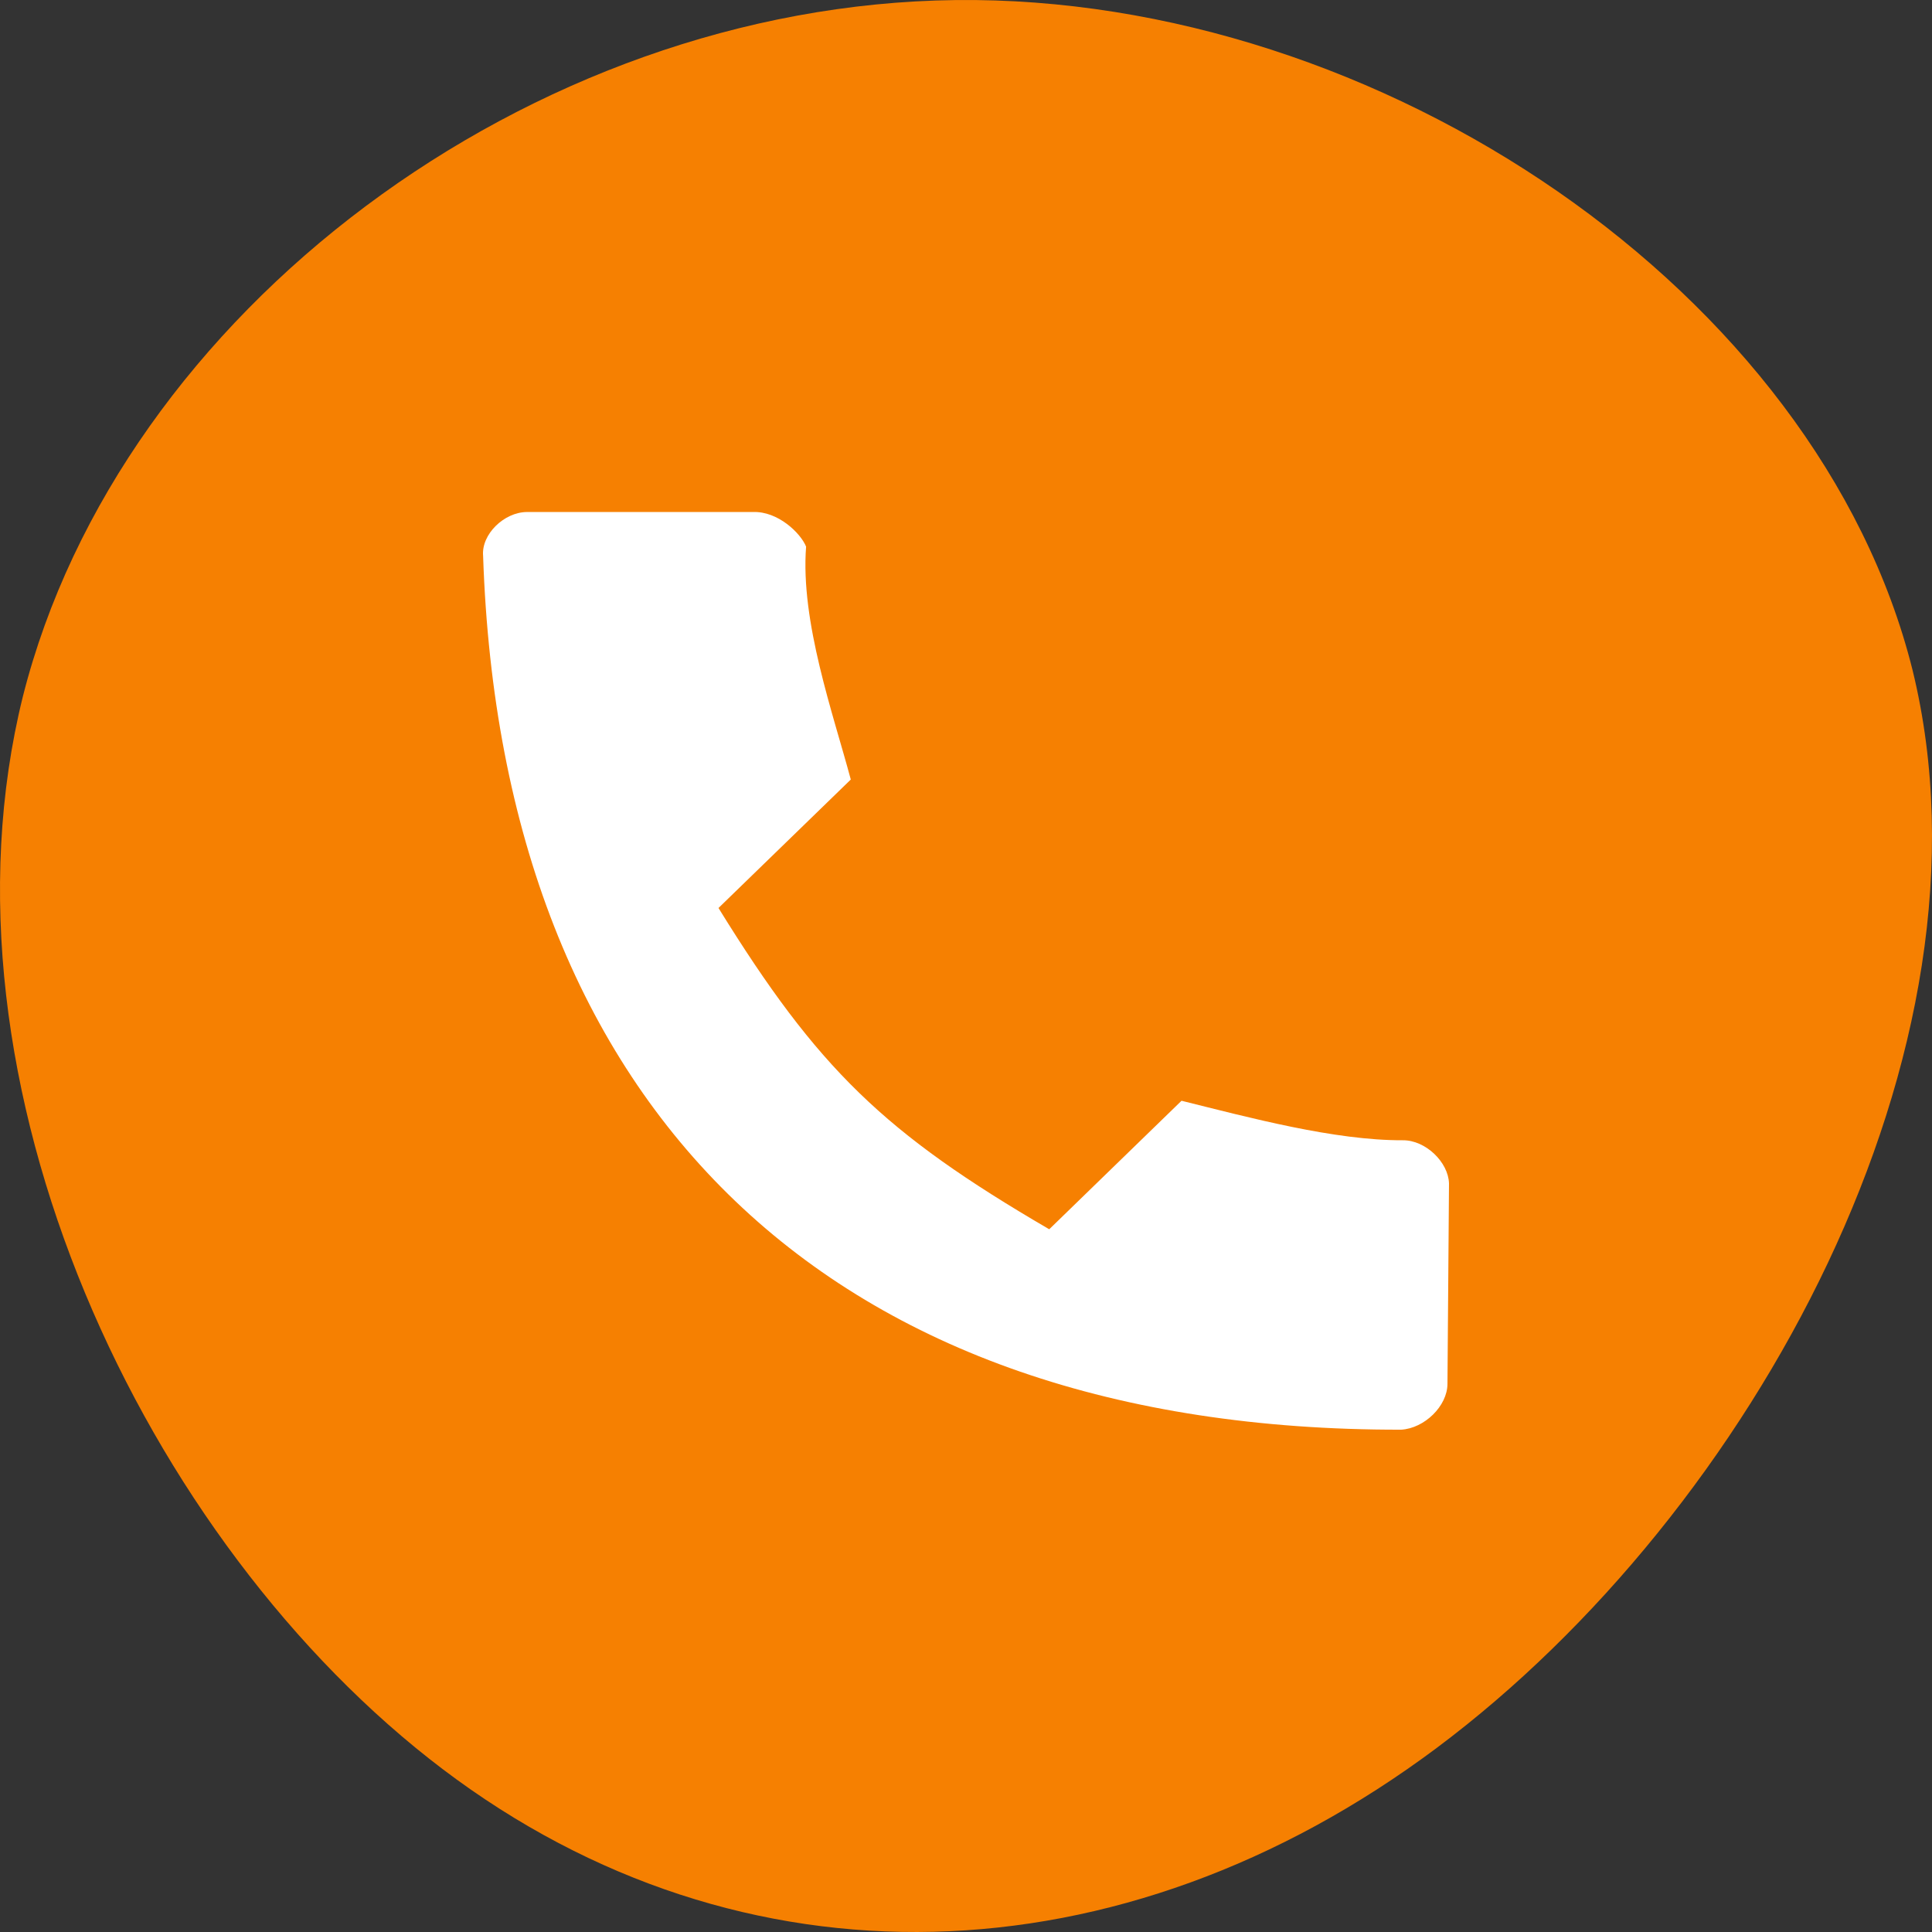
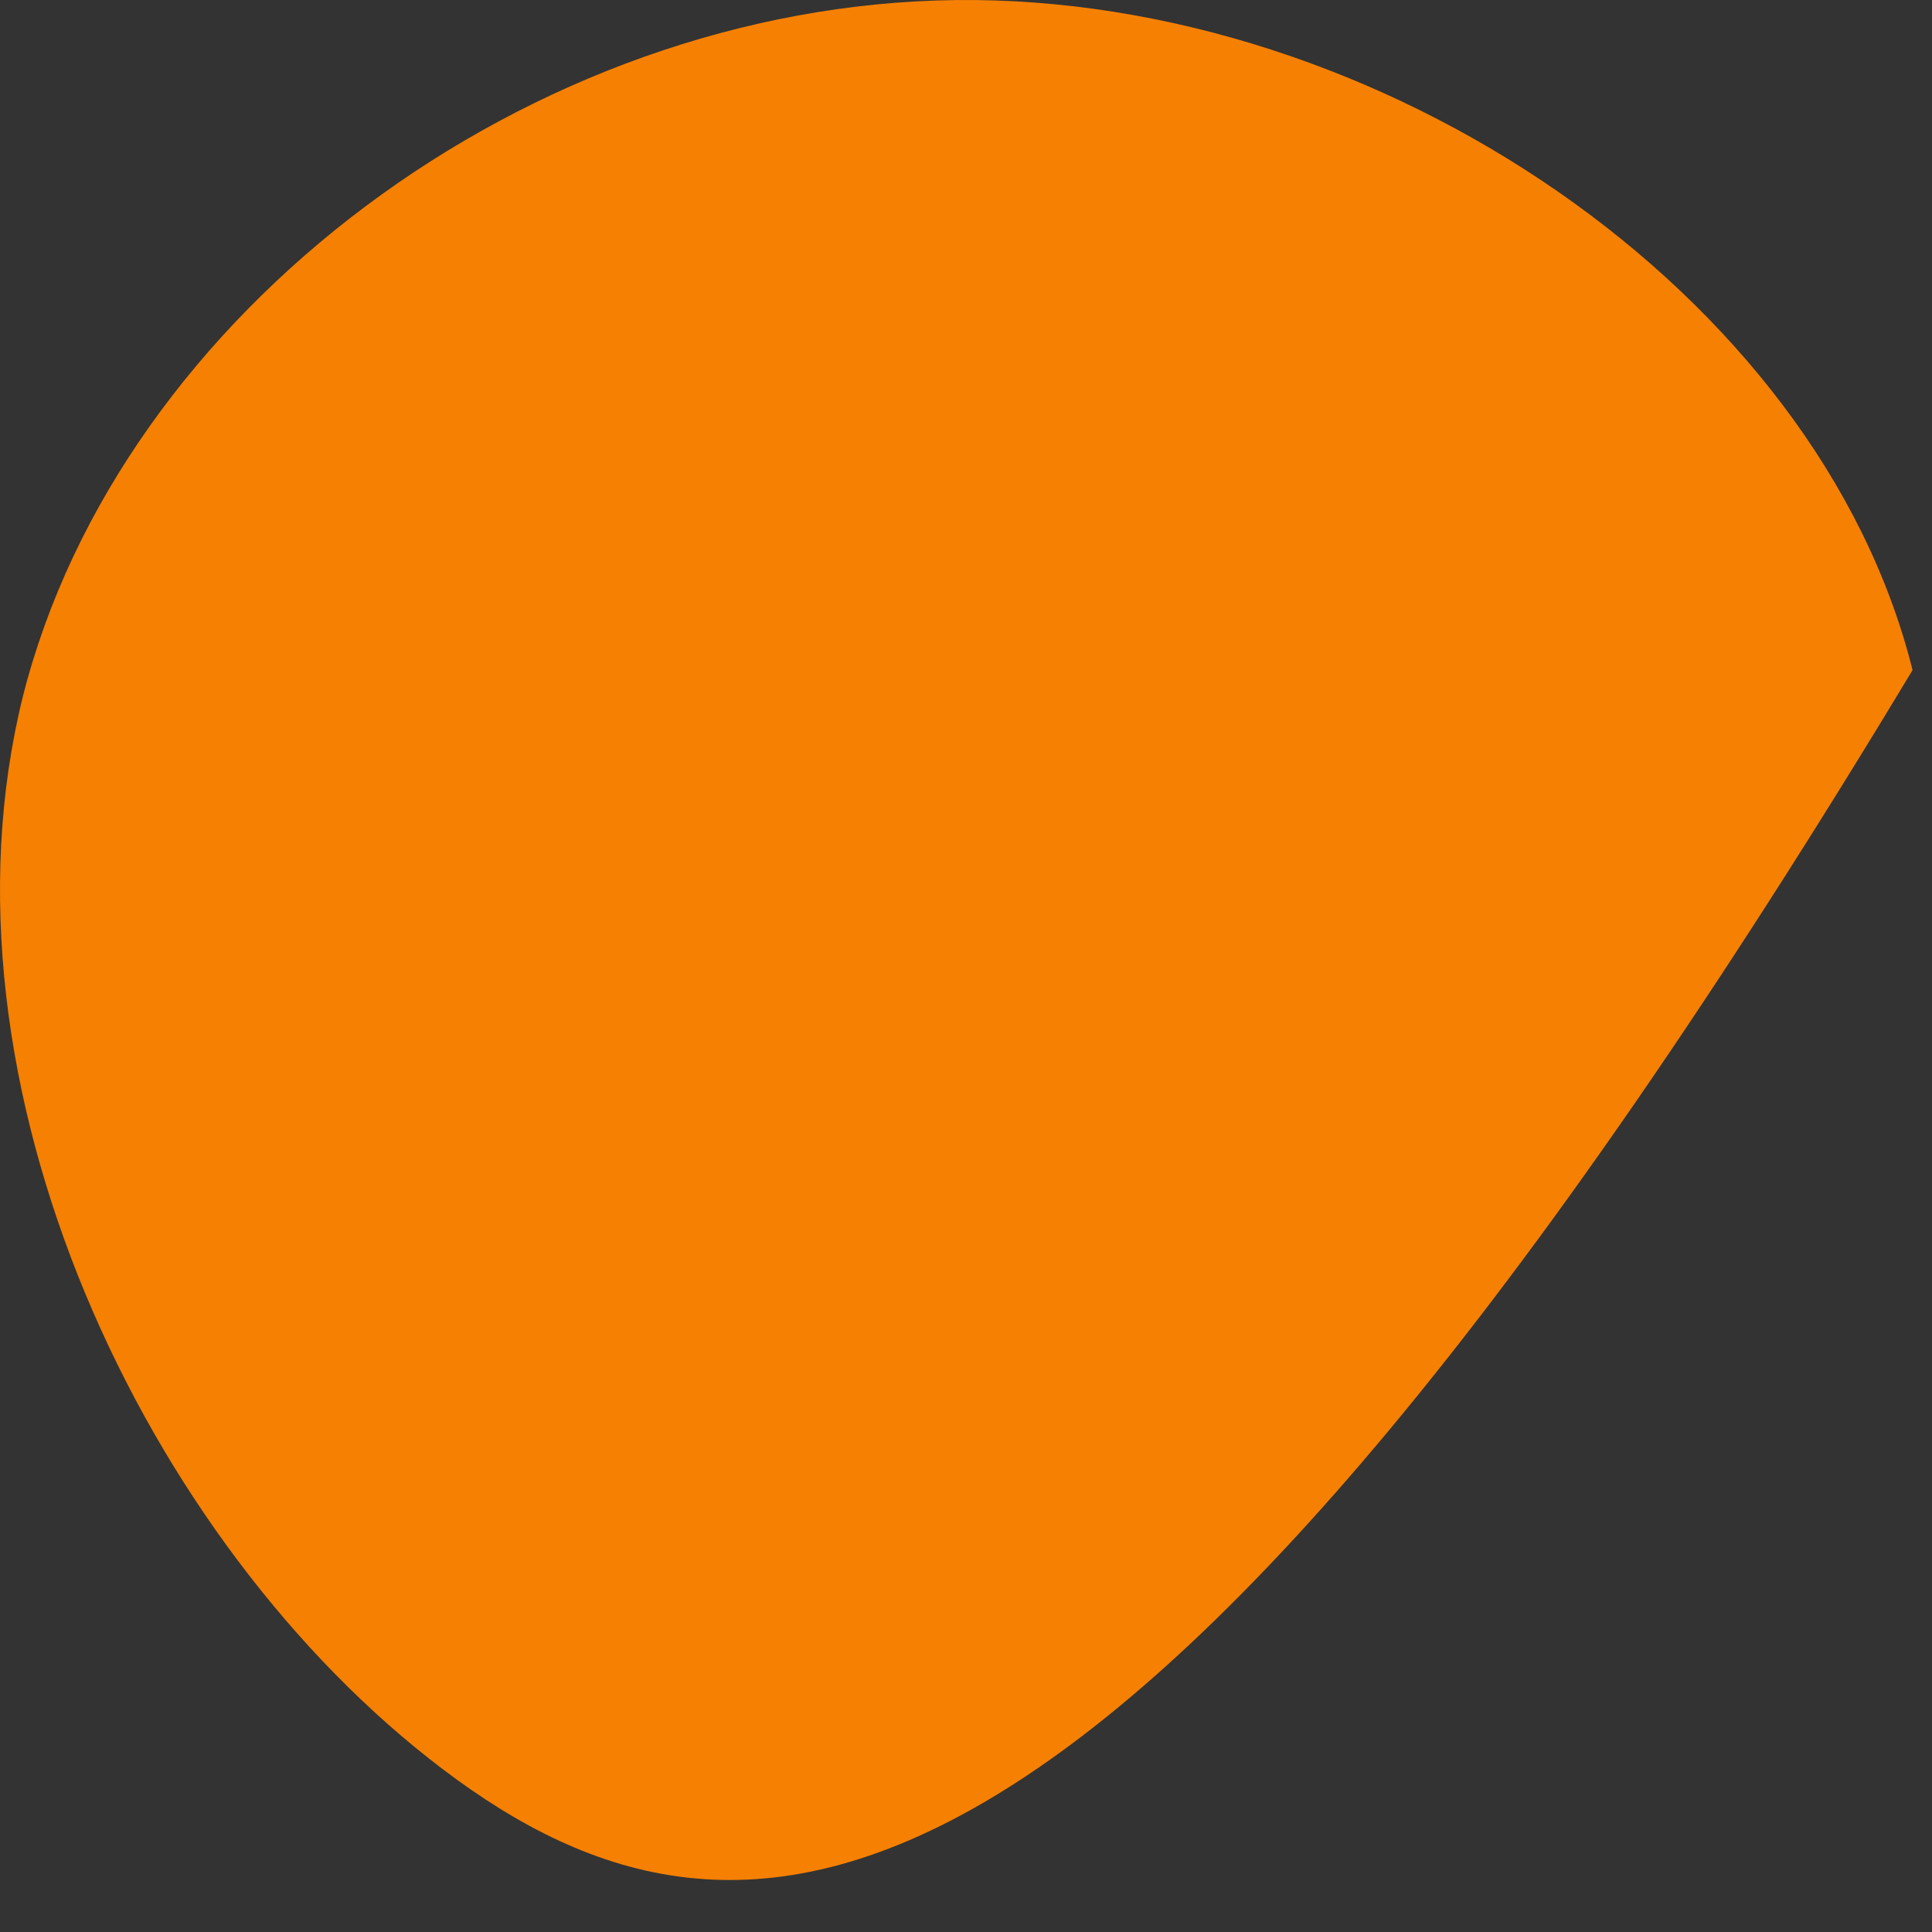
<svg xmlns="http://www.w3.org/2000/svg" fill="none" viewBox="0 0 200 200" height="200" width="200">
  <rect x="0" y="0" width="200" height="200" fill="#333333" stroke="none" />
-   <path fill="#F68001" d="M197.987 69.368C207.598 108.662 181.426 156.498 148.749 180.928C116.072 205.359 76.741 206.555 45.838 183.149C14.935 159.744 -7.539 112.079 2.367 72.102C12.422 32.296 54.858 0.519 98.92 0.006C142.835 -0.506 188.228 30.245 197.987 69.368Z" />
-   <path fill="white" d="M74.378 93.996C84.65 110.624 91.497 117.276 108.616 127.253L122.312 113.95C129.306 115.685 138.135 118.068 145.221 118.04C147.584 118.021 149.936 120.316 150 122.508L149.841 143.261C149.831 145.556 147.459 147.86 145.052 148C86.042 148.101 51.929 114.965 50.011 57.535C49.816 55.316 52.187 53.013 54.55 53.003H77.95C80.534 52.906 82.886 55.191 83.447 56.587C82.848 64.37 86.246 73.864 88.073 80.697L74.378 93.996Z" />
+   <path fill="#F68001" d="M197.987 69.368C116.072 205.359 76.741 206.555 45.838 183.149C14.935 159.744 -7.539 112.079 2.367 72.102C12.422 32.296 54.858 0.519 98.92 0.006C142.835 -0.506 188.228 30.245 197.987 69.368Z" />
</svg>